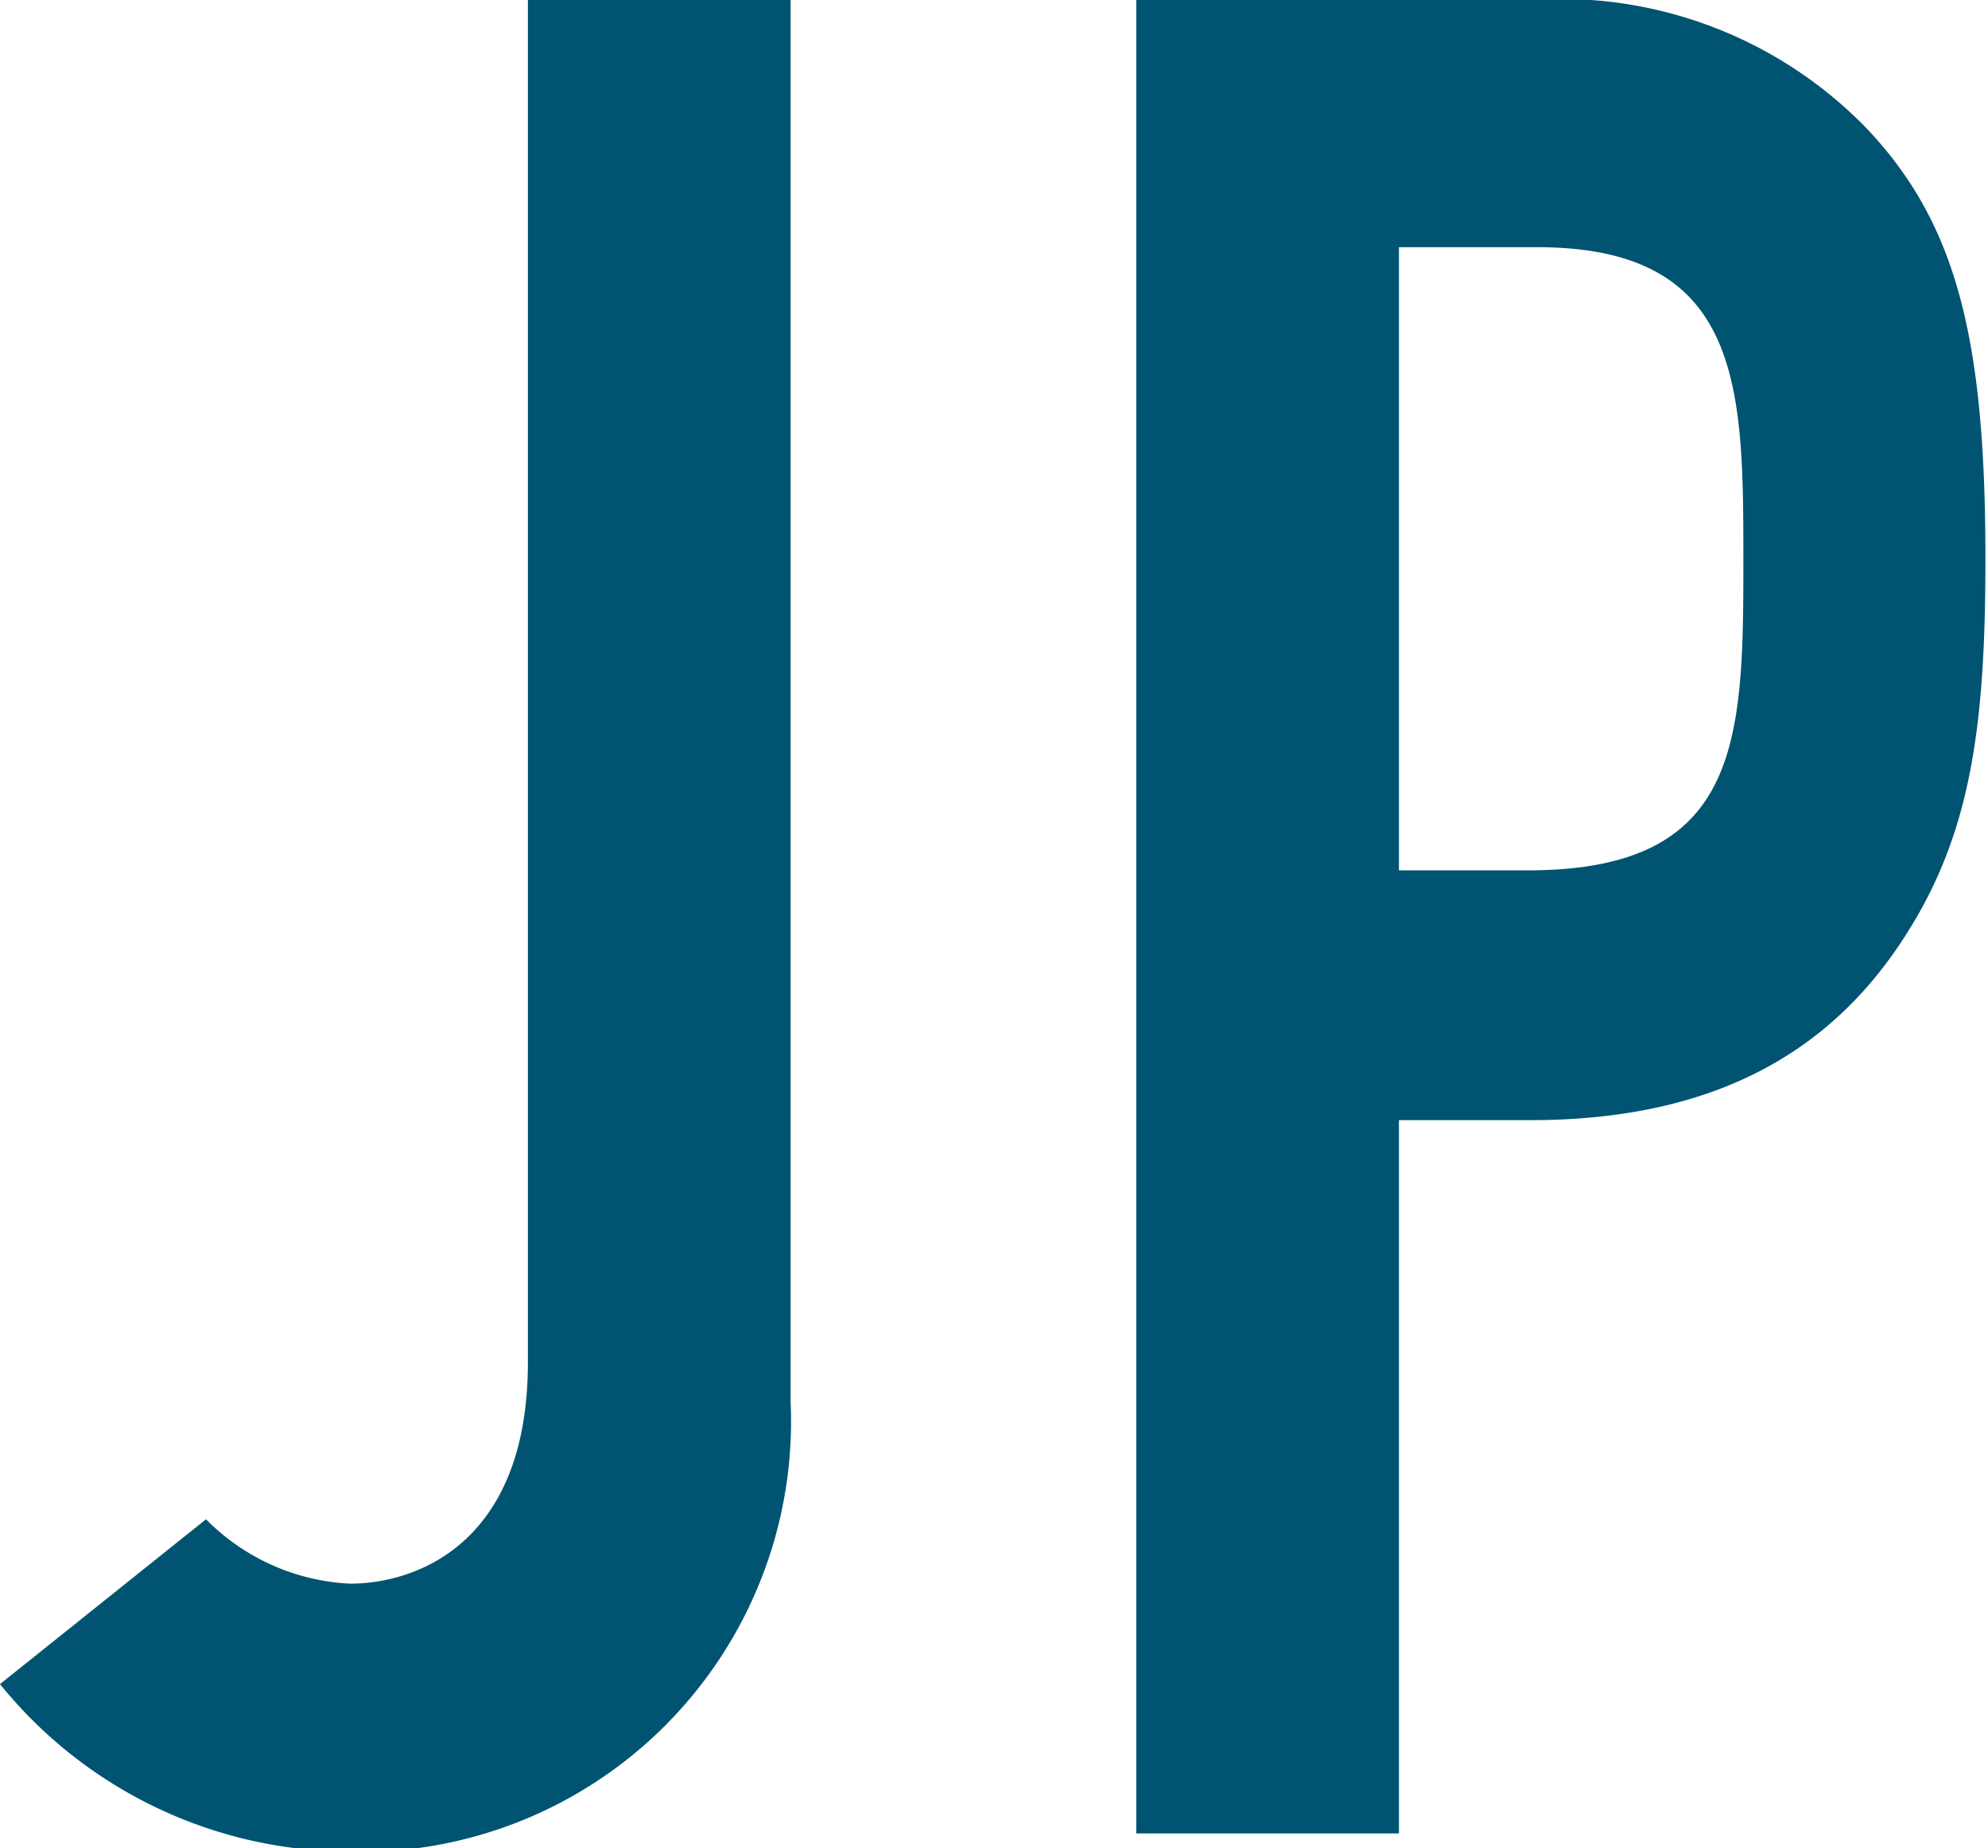
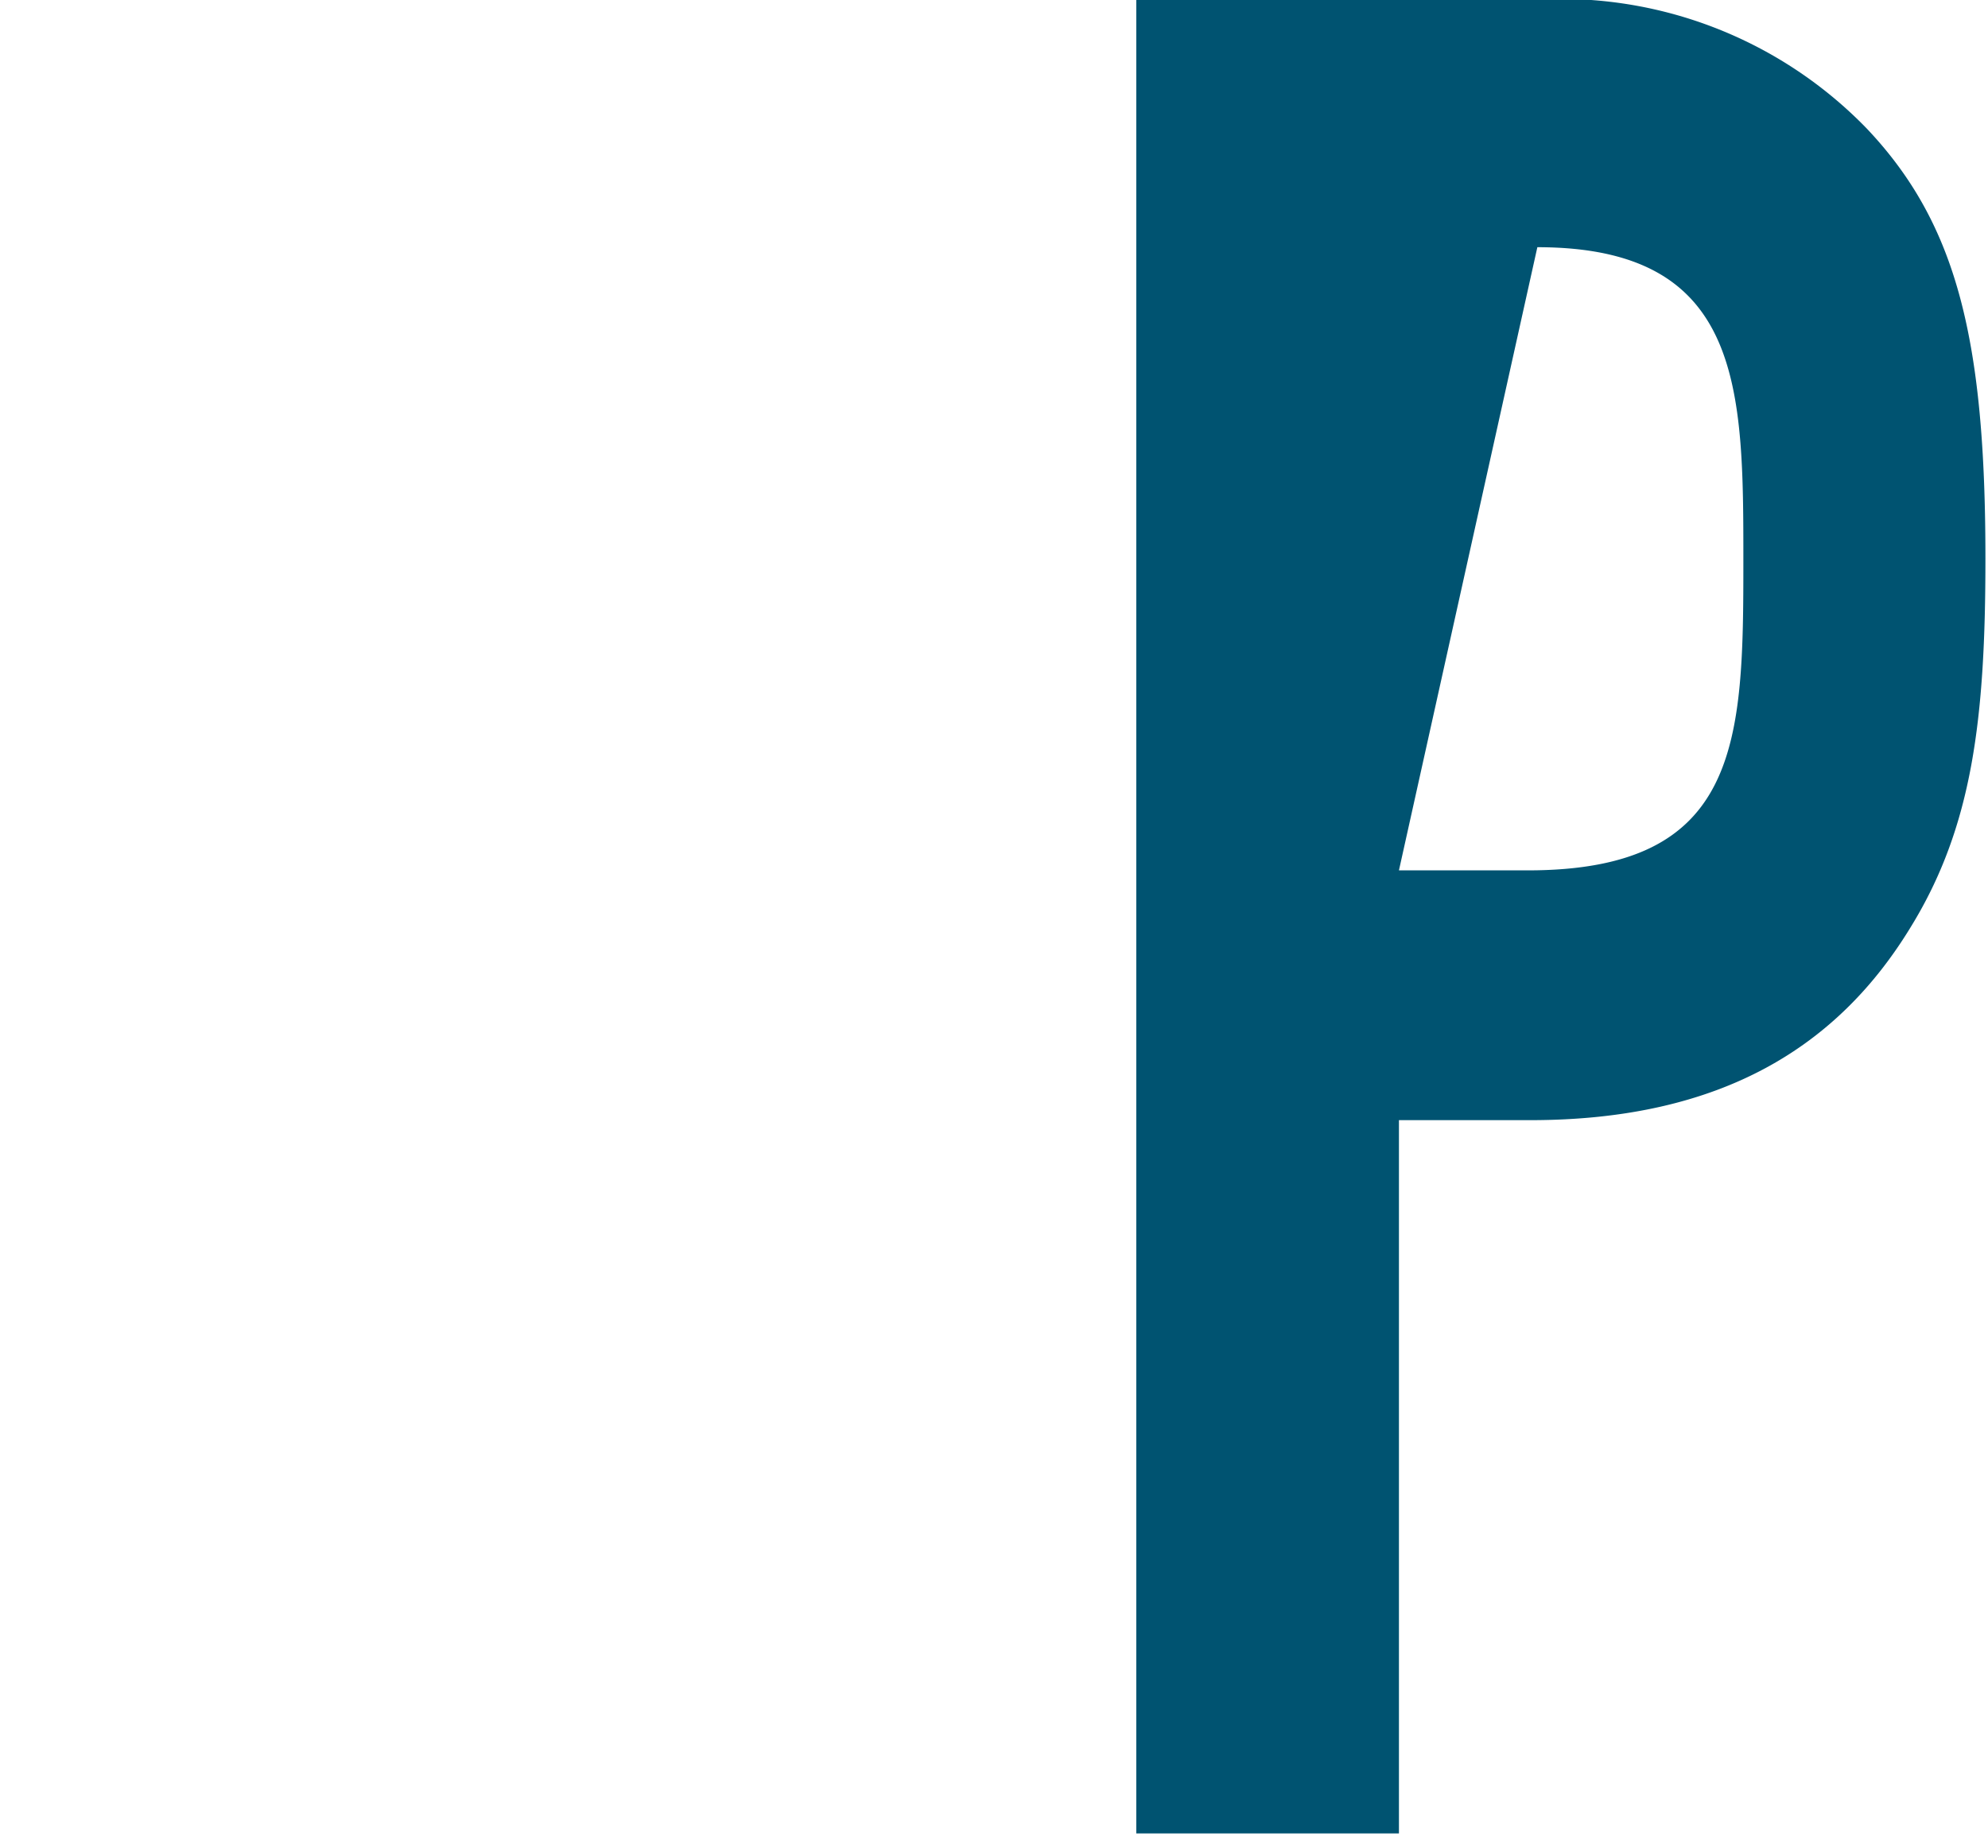
<svg xmlns="http://www.w3.org/2000/svg" viewBox="0 0 30.88 28.71">
  <defs>
    <style>.cls-1{fill:#005371;}</style>
  </defs>
  <g id="レイヤー_2" data-name="レイヤー 2">
    <g id="menu">
-       <path class="cls-1" d="M12.28,21.76a6.69,6.69,0,0,1-7,7A7,7,0,0,1,0,26.16L3.2,23.6a3.37,3.37,0,0,0,2.24,1c1,0,2.76-.6,2.76-3.44V0h4.08Z" />
-       <path class="cls-1" d="M17.65,0h6.12A6.62,6.62,0,0,1,29,2c1.4,1.48,1.84,3.28,1.84,6.68,0,2.48-.2,4.16-1.16,5.72-1.12,1.84-2.92,3-5.91,3H21.73V28.48H17.65Zm4.08,13.52h2c3.31,0,3.35-2,3.35-4.8,0-2.68,0-4.88-3.2-4.88H21.73Z" />
+       <path class="cls-1" d="M17.65,0h6.12A6.62,6.62,0,0,1,29,2c1.4,1.48,1.84,3.28,1.84,6.68,0,2.48-.2,4.16-1.16,5.72-1.12,1.84-2.92,3-5.91,3H21.73V28.48H17.65Zm4.08,13.52h2c3.31,0,3.35-2,3.35-4.8,0-2.68,0-4.88-3.2-4.88Z" />
    </g>
  </g>
</svg>